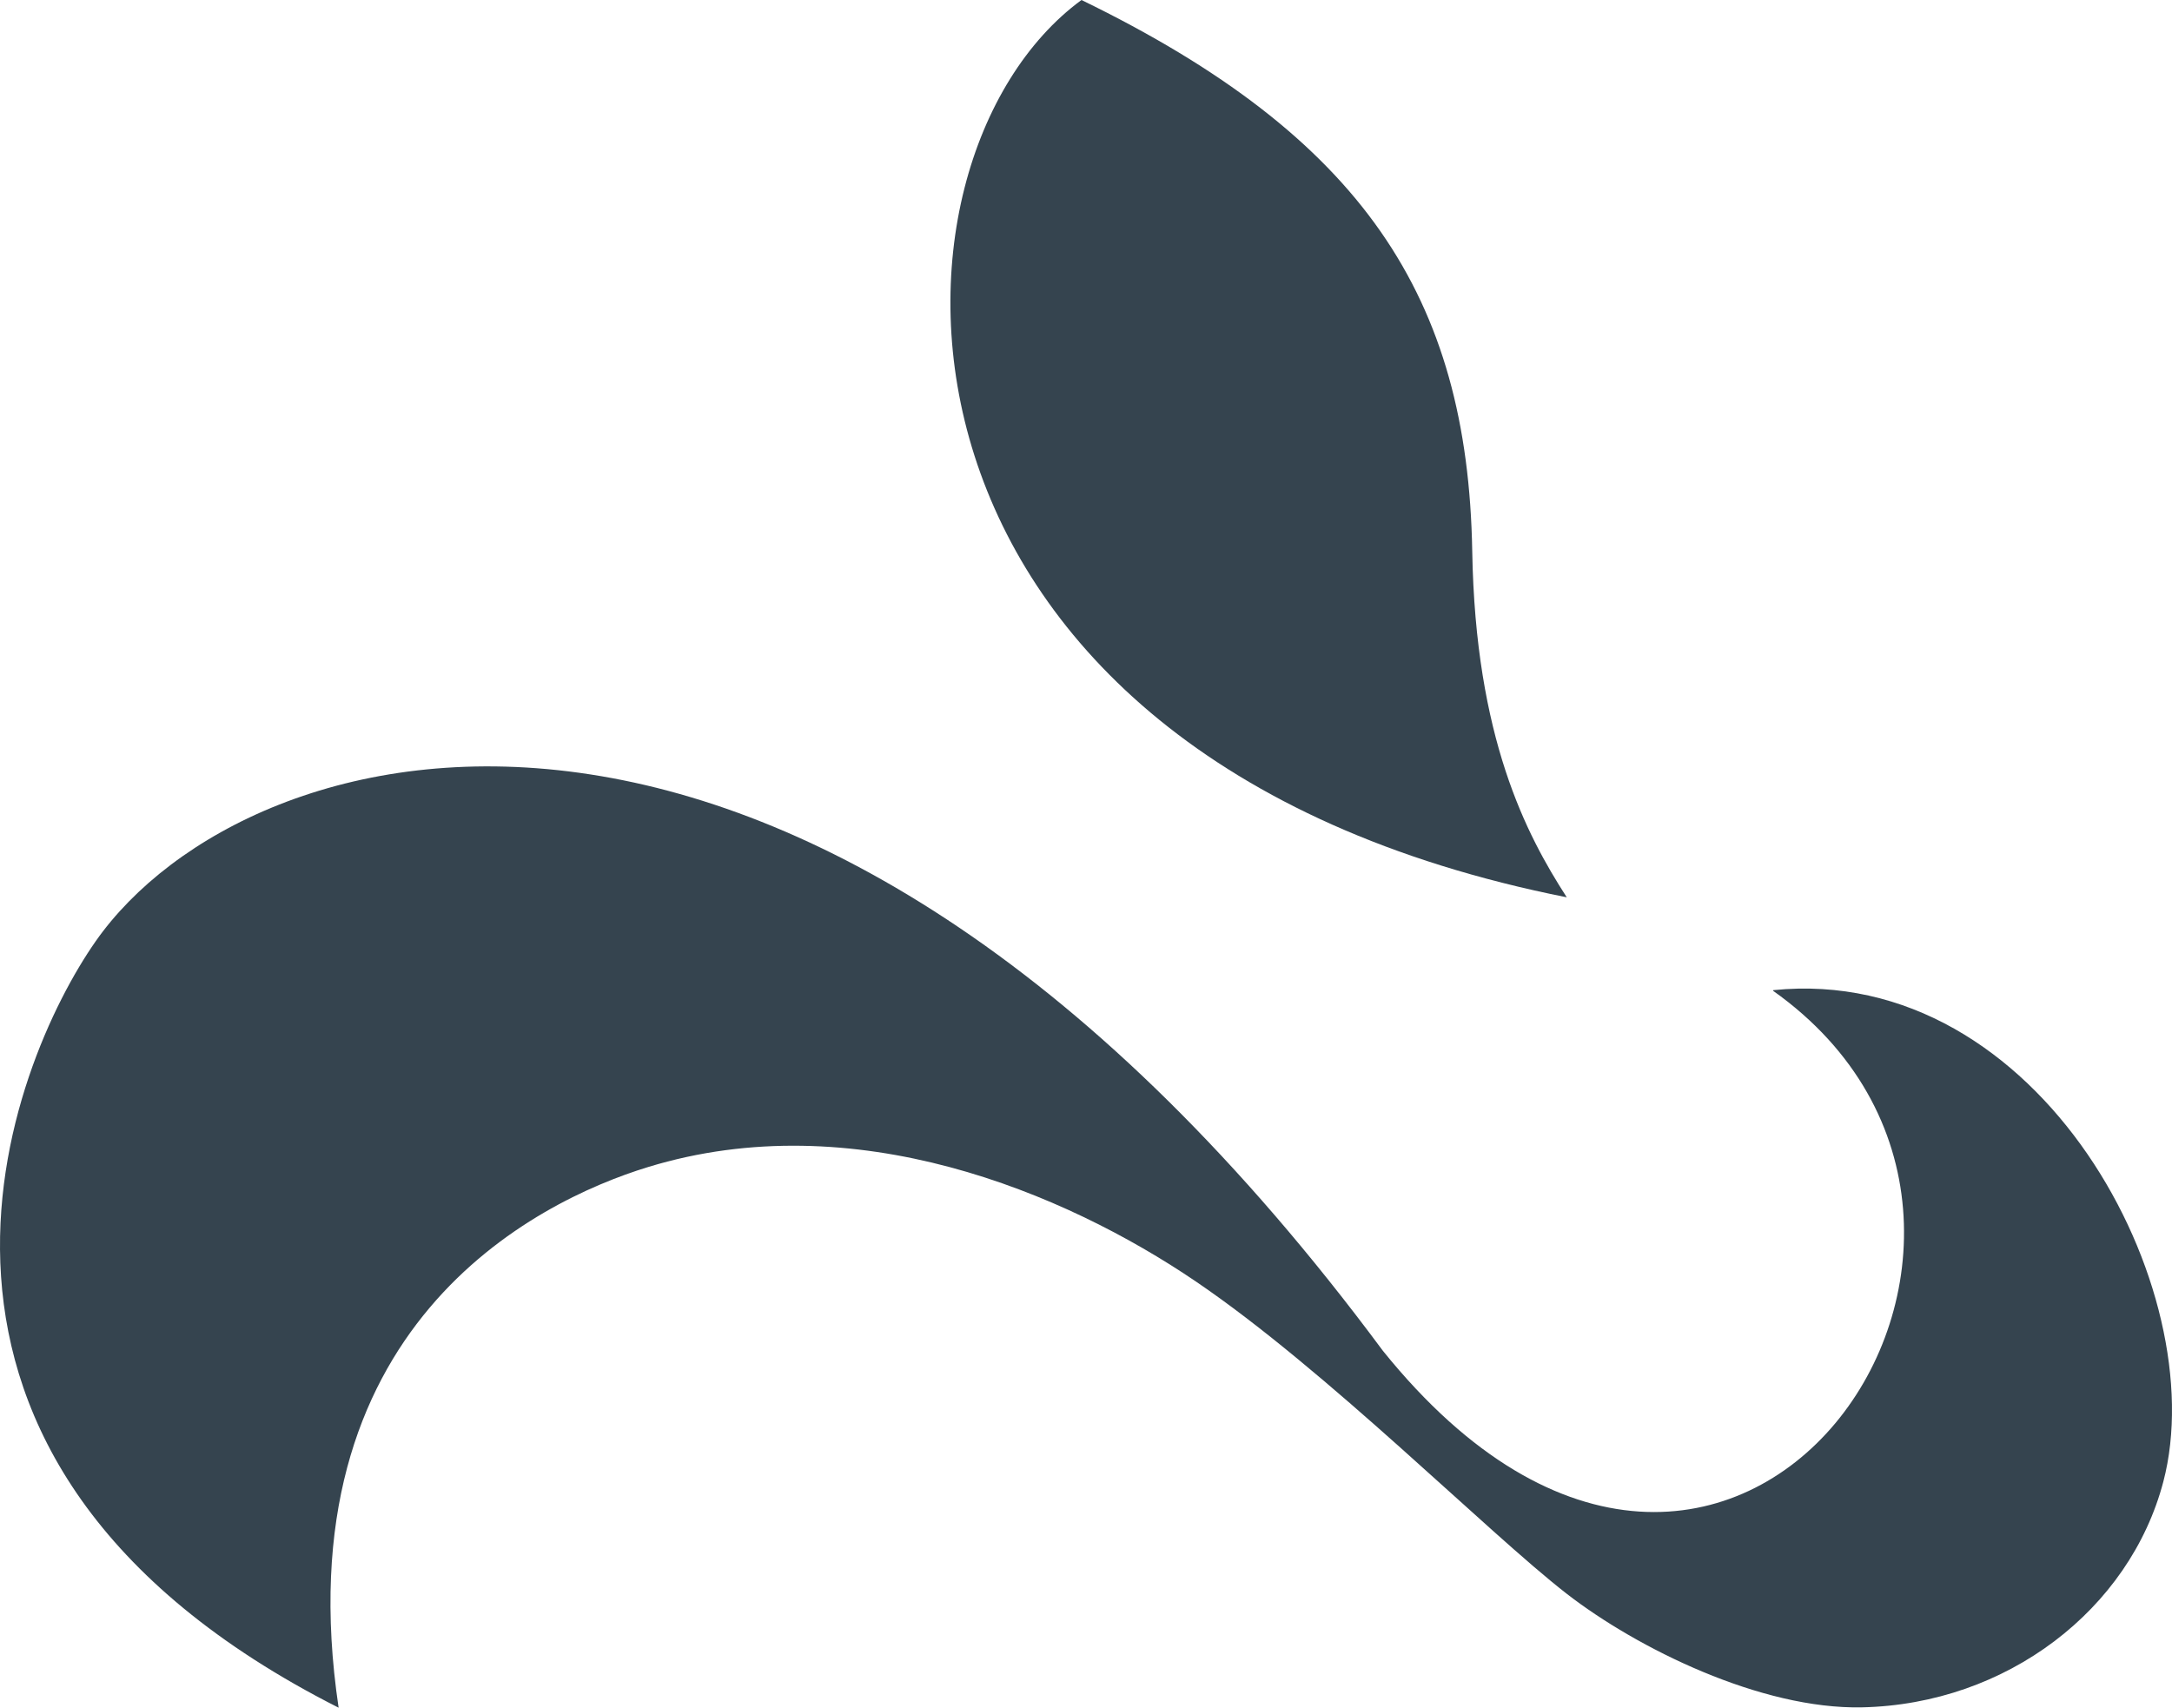
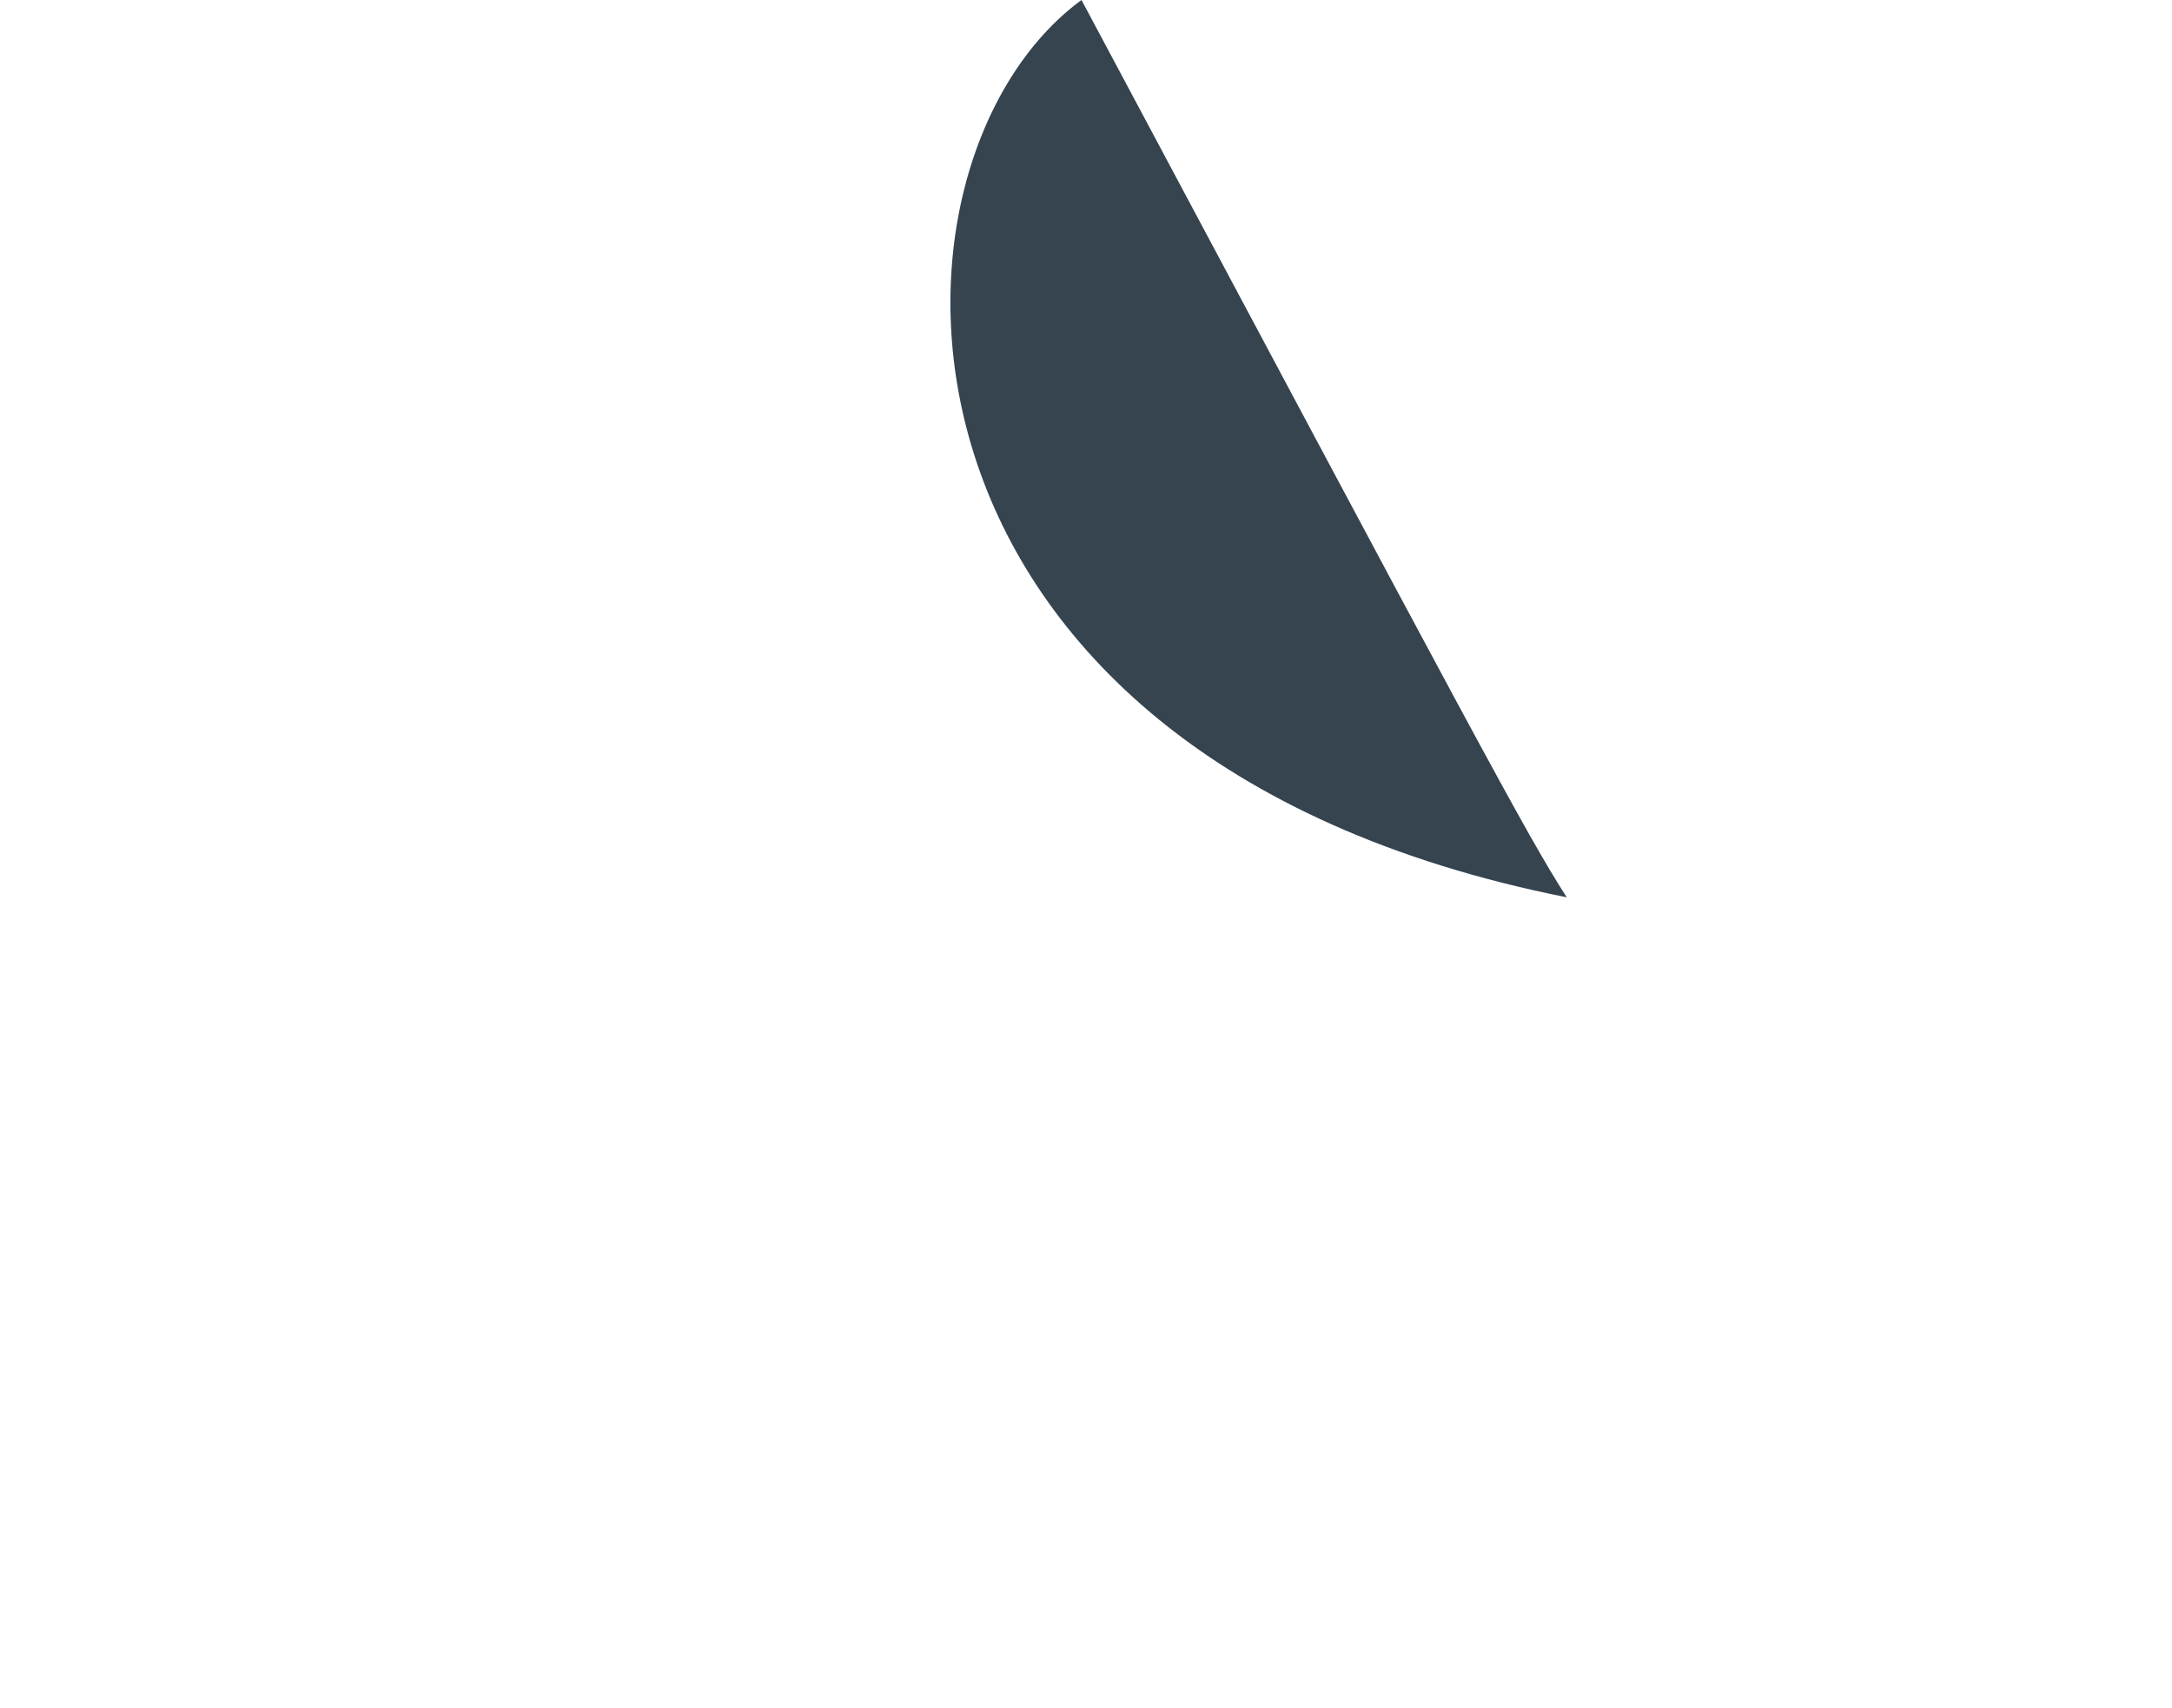
<svg xmlns="http://www.w3.org/2000/svg" width="131" height="103" viewBox="0 0 131 103" fill="none">
-   <path d="M106.942 59.761C127.186 74.125 104.548 107.71 83.406 81.473C48.558 34.476 14.899 43.742 5.772 56.77C0.65 64.084 -9.211 87.998 20.423 103C17.009 80.064 32.251 72.479 39.092 70.389C51.506 66.592 64.187 71.906 72.113 77.284C80.039 82.663 89.689 92.398 94.496 96.13C98.744 99.423 106.207 103.108 112.303 102.979C121.035 102.789 128.45 97.074 130.477 89.368C133.504 77.862 123.097 58.076 106.942 59.722" fill="#35444F" />
-   <path d="M65.228 0C82.197 8.253 88.524 17.928 88.795 33.24C88.987 44.506 92.054 50.337 94.496 54.121C51.522 45.575 51.98 9.714 65.228 0Z" fill="#35444F" />
+   <path d="M65.228 0C88.987 44.506 92.054 50.337 94.496 54.121C51.522 45.575 51.98 9.714 65.228 0Z" fill="#35444F" />
</svg>